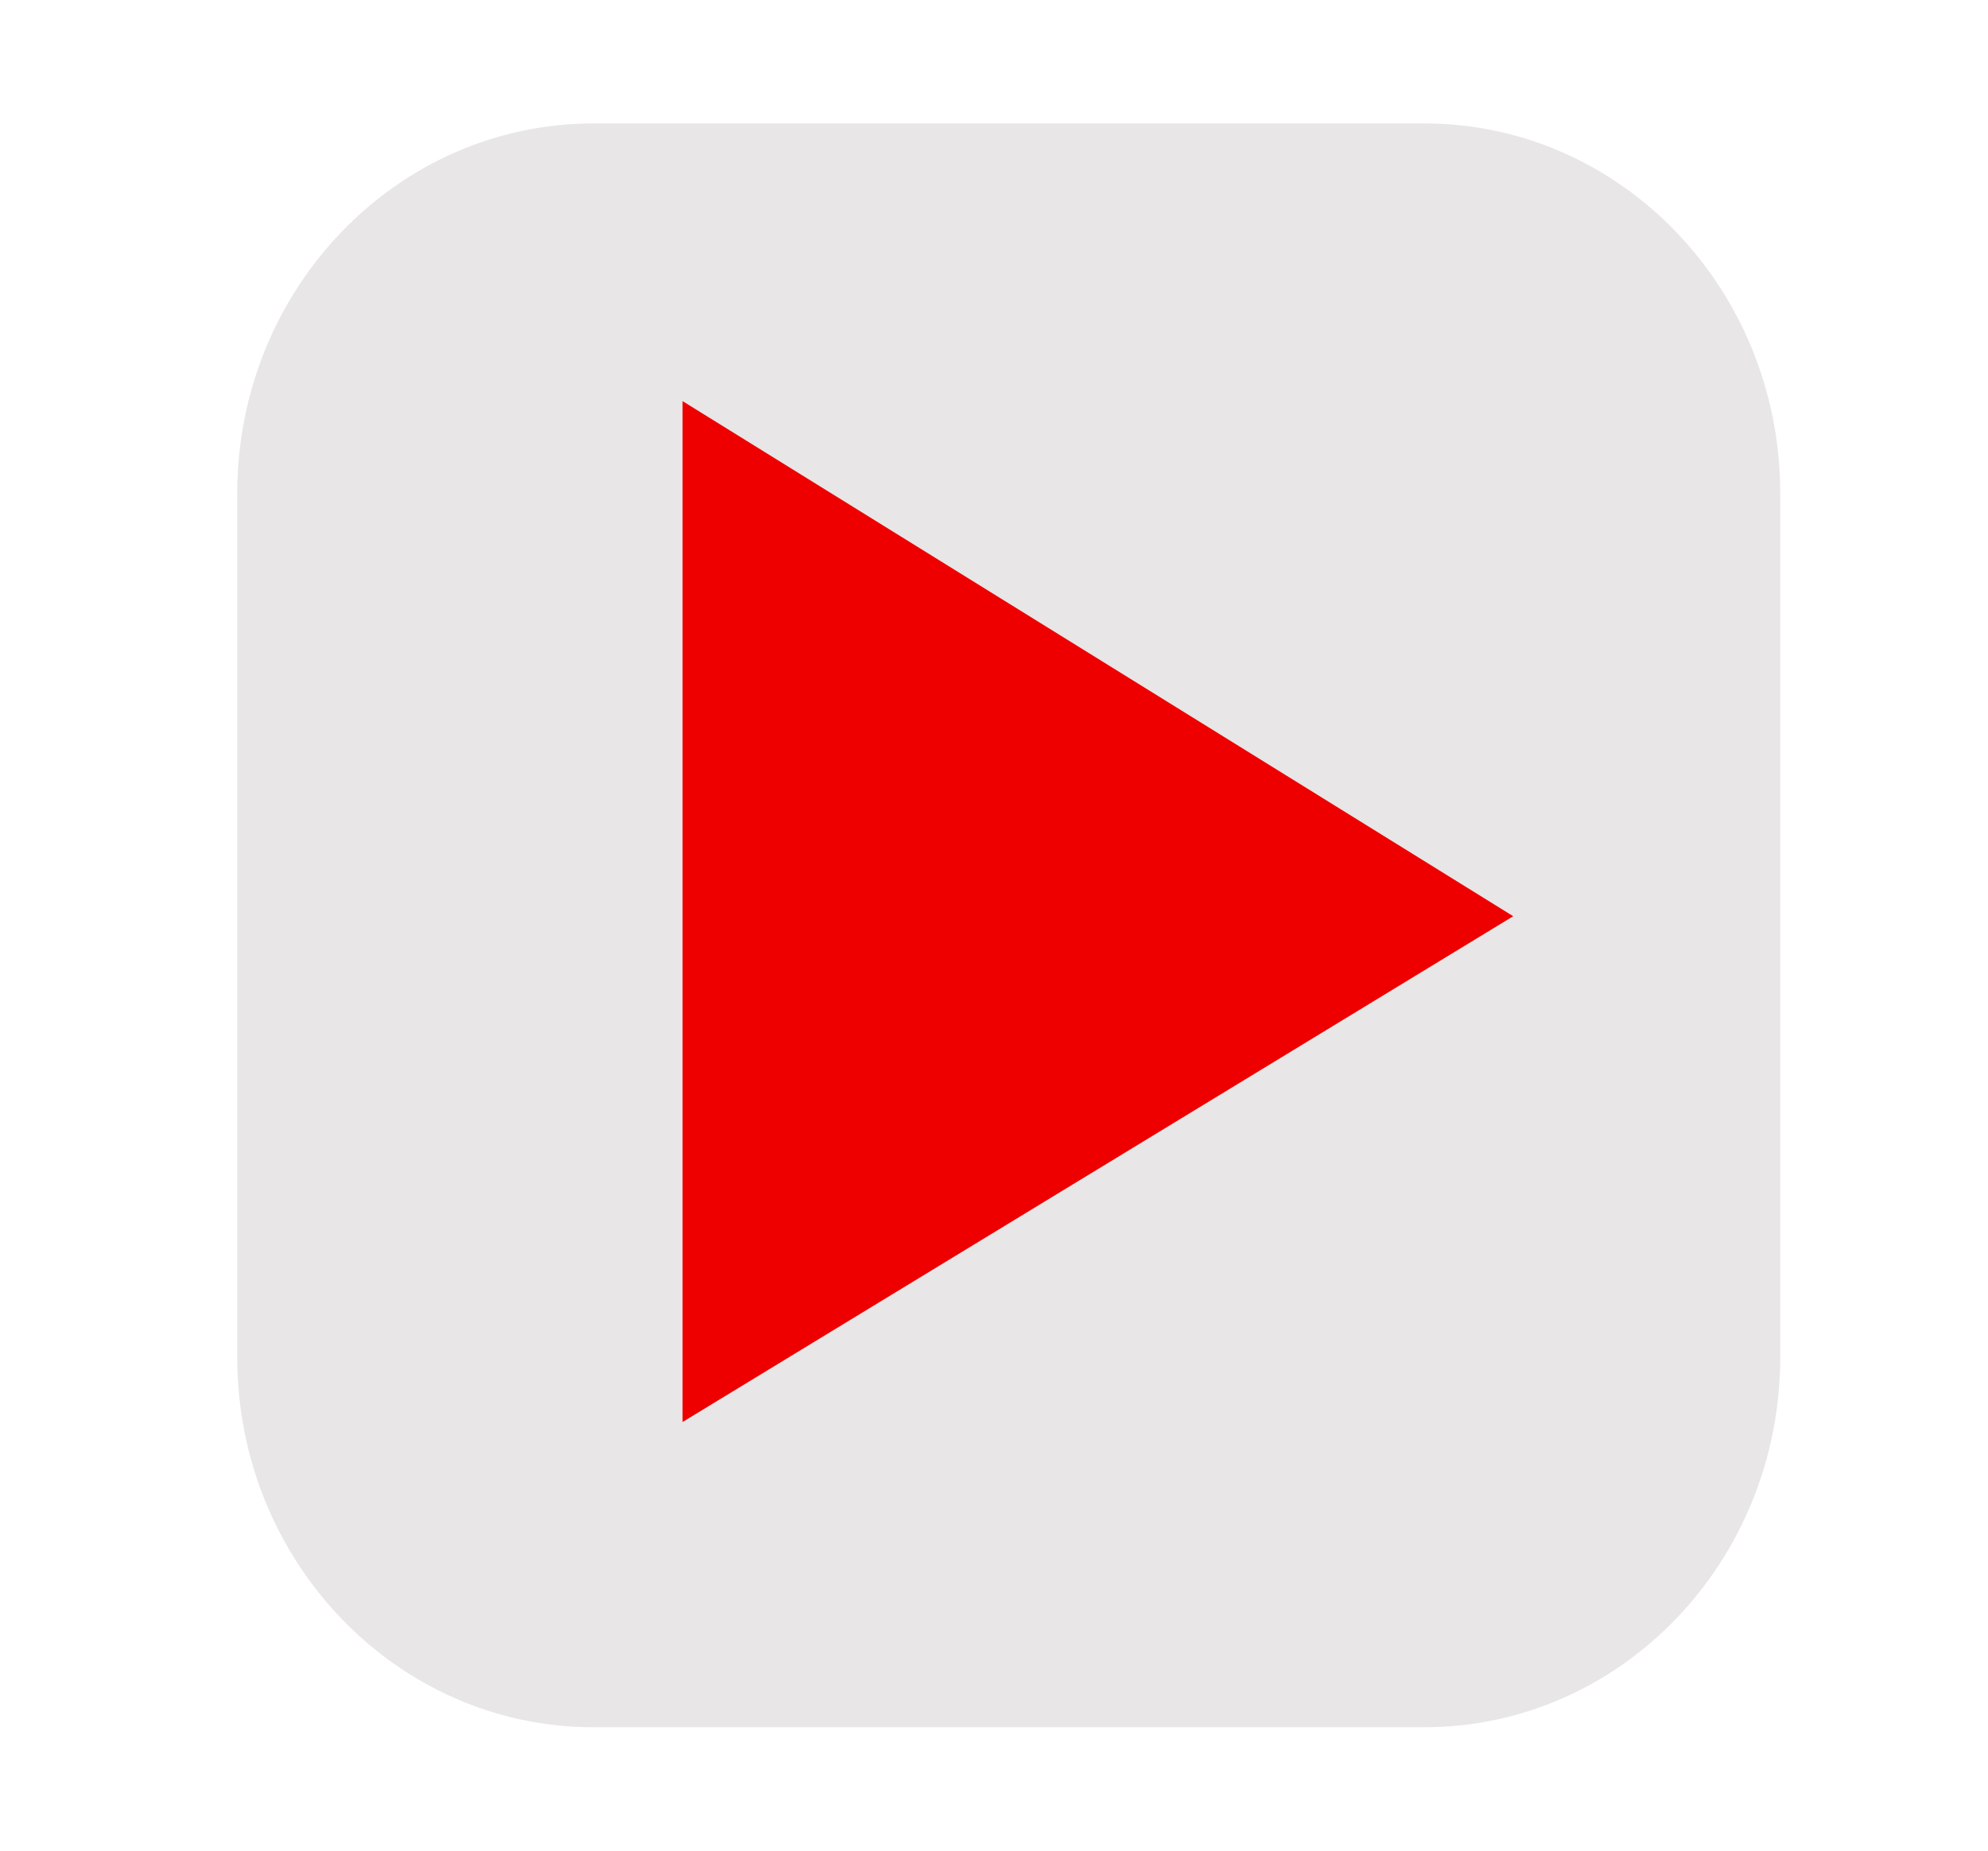
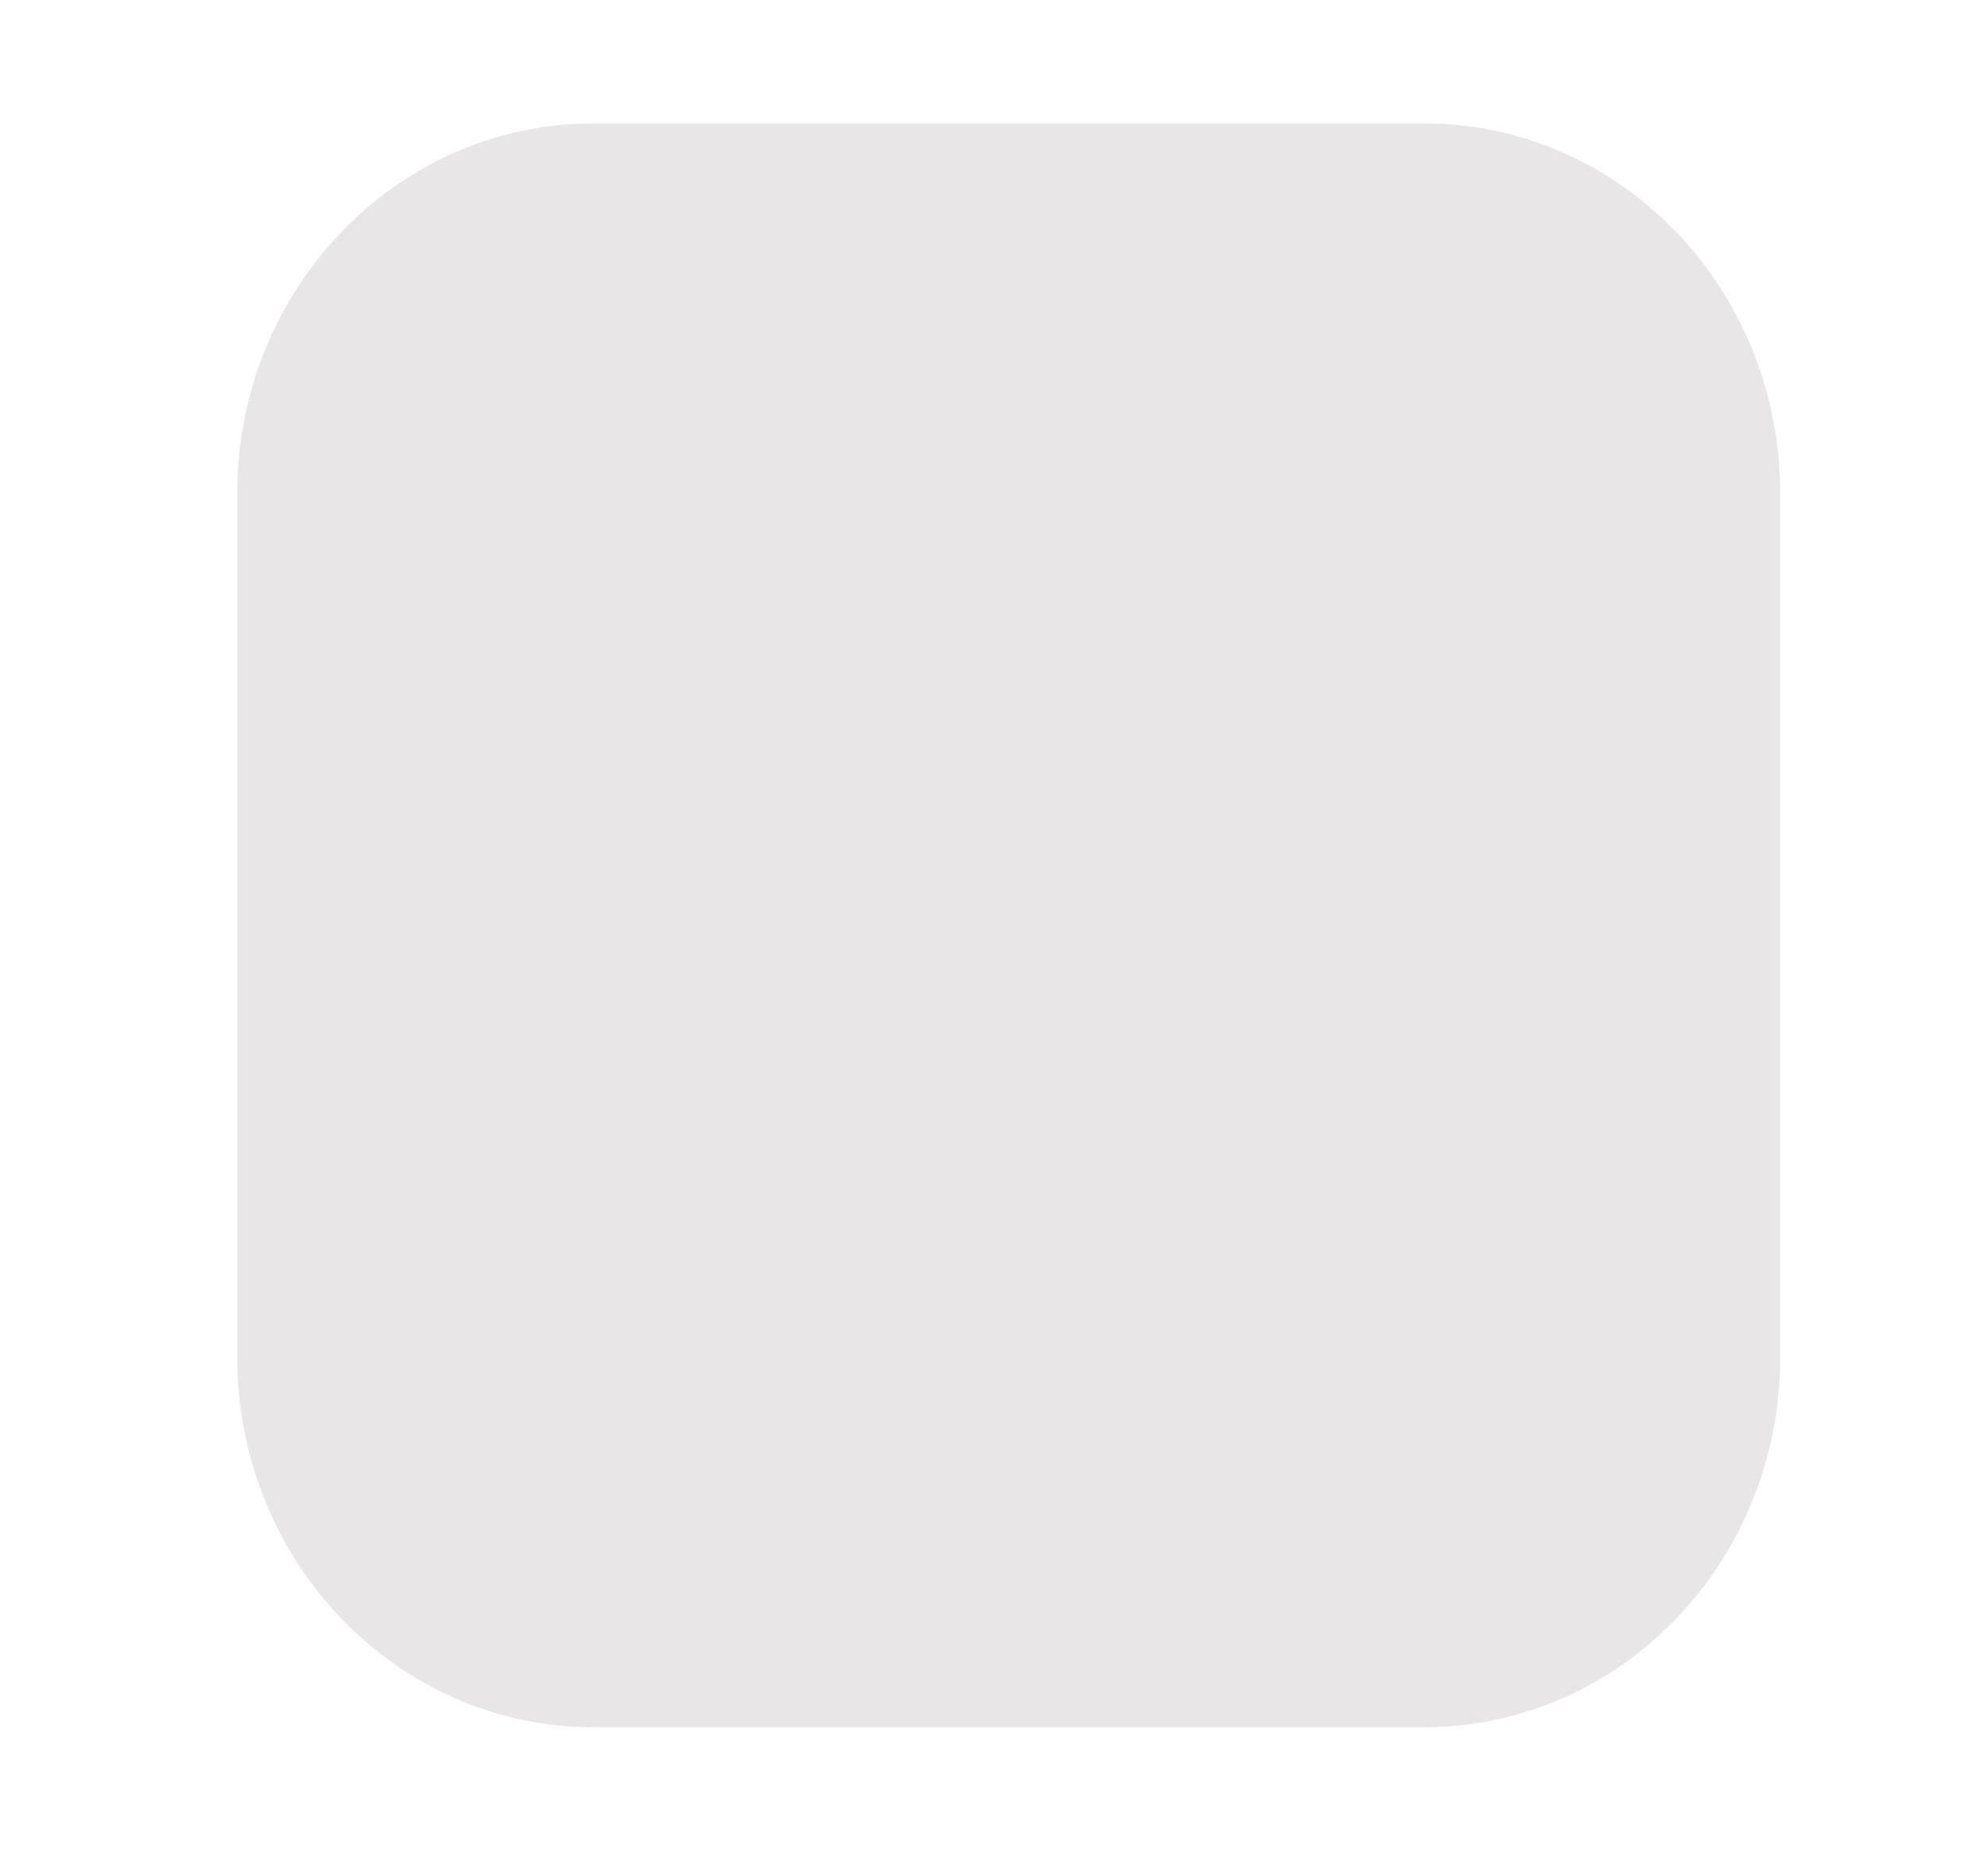
<svg xmlns="http://www.w3.org/2000/svg" width="29pt" height="27pt" viewBox="0 0 29 27" version="1.1">
  <g id="surface1">
    <path style=" stroke:none;fill-rule:nonzero;fill:rgb(90.98%,90.196%,90.196%);fill-opacity:1;" d="M 8.656 1.801 L 20.777 1.801 C 23.645 1.801 25.969 4.219 25.969 7.199 L 25.969 19.801 C 25.969 22.781 23.645 25.199 20.777 25.199 L 8.656 25.199 C 5.789 25.199 3.461 22.781 3.461 19.801 L 3.461 7.199 C 3.461 4.219 5.789 1.801 8.656 1.801 Z M 8.656 1.801 " />
-     <path style=" stroke:none;fill-rule:nonzero;fill:rgb(93.725%,0%,0%);fill-opacity:1;" d="M 9.957 5.852 L 9.957 20.746 L 22.074 13.367 Z M 9.957 5.852 " />
  </g>
</svg>